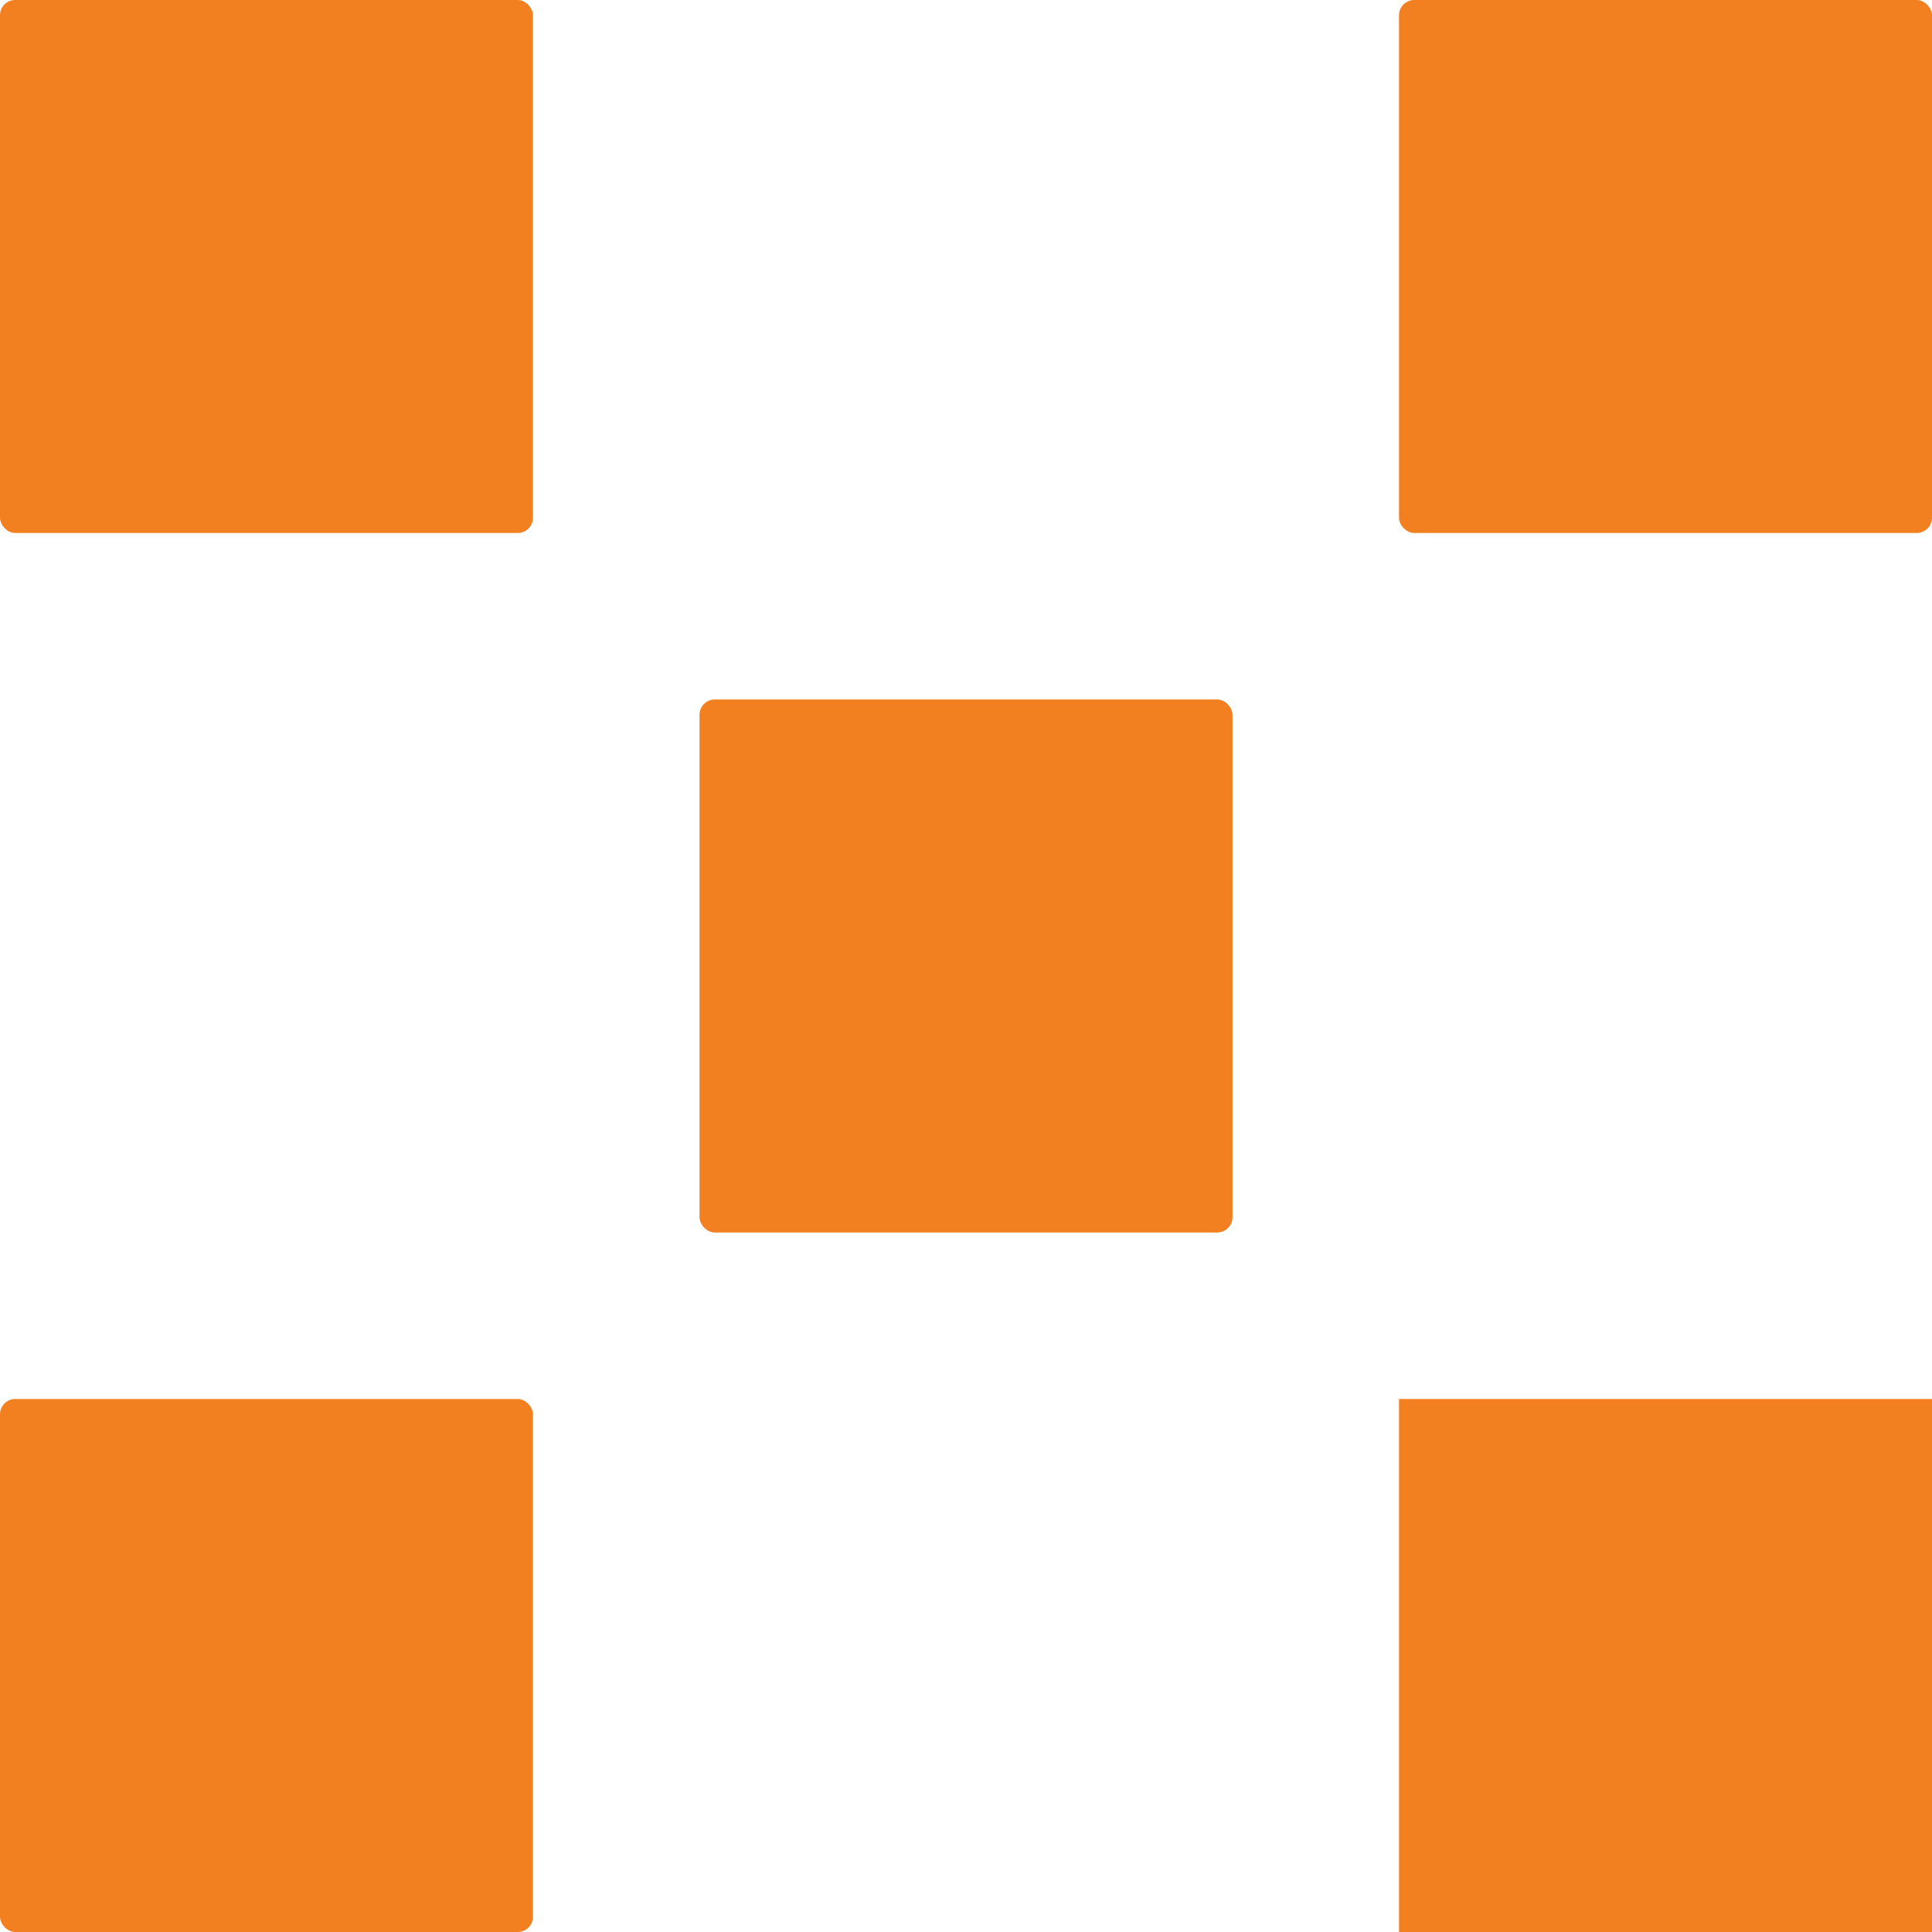
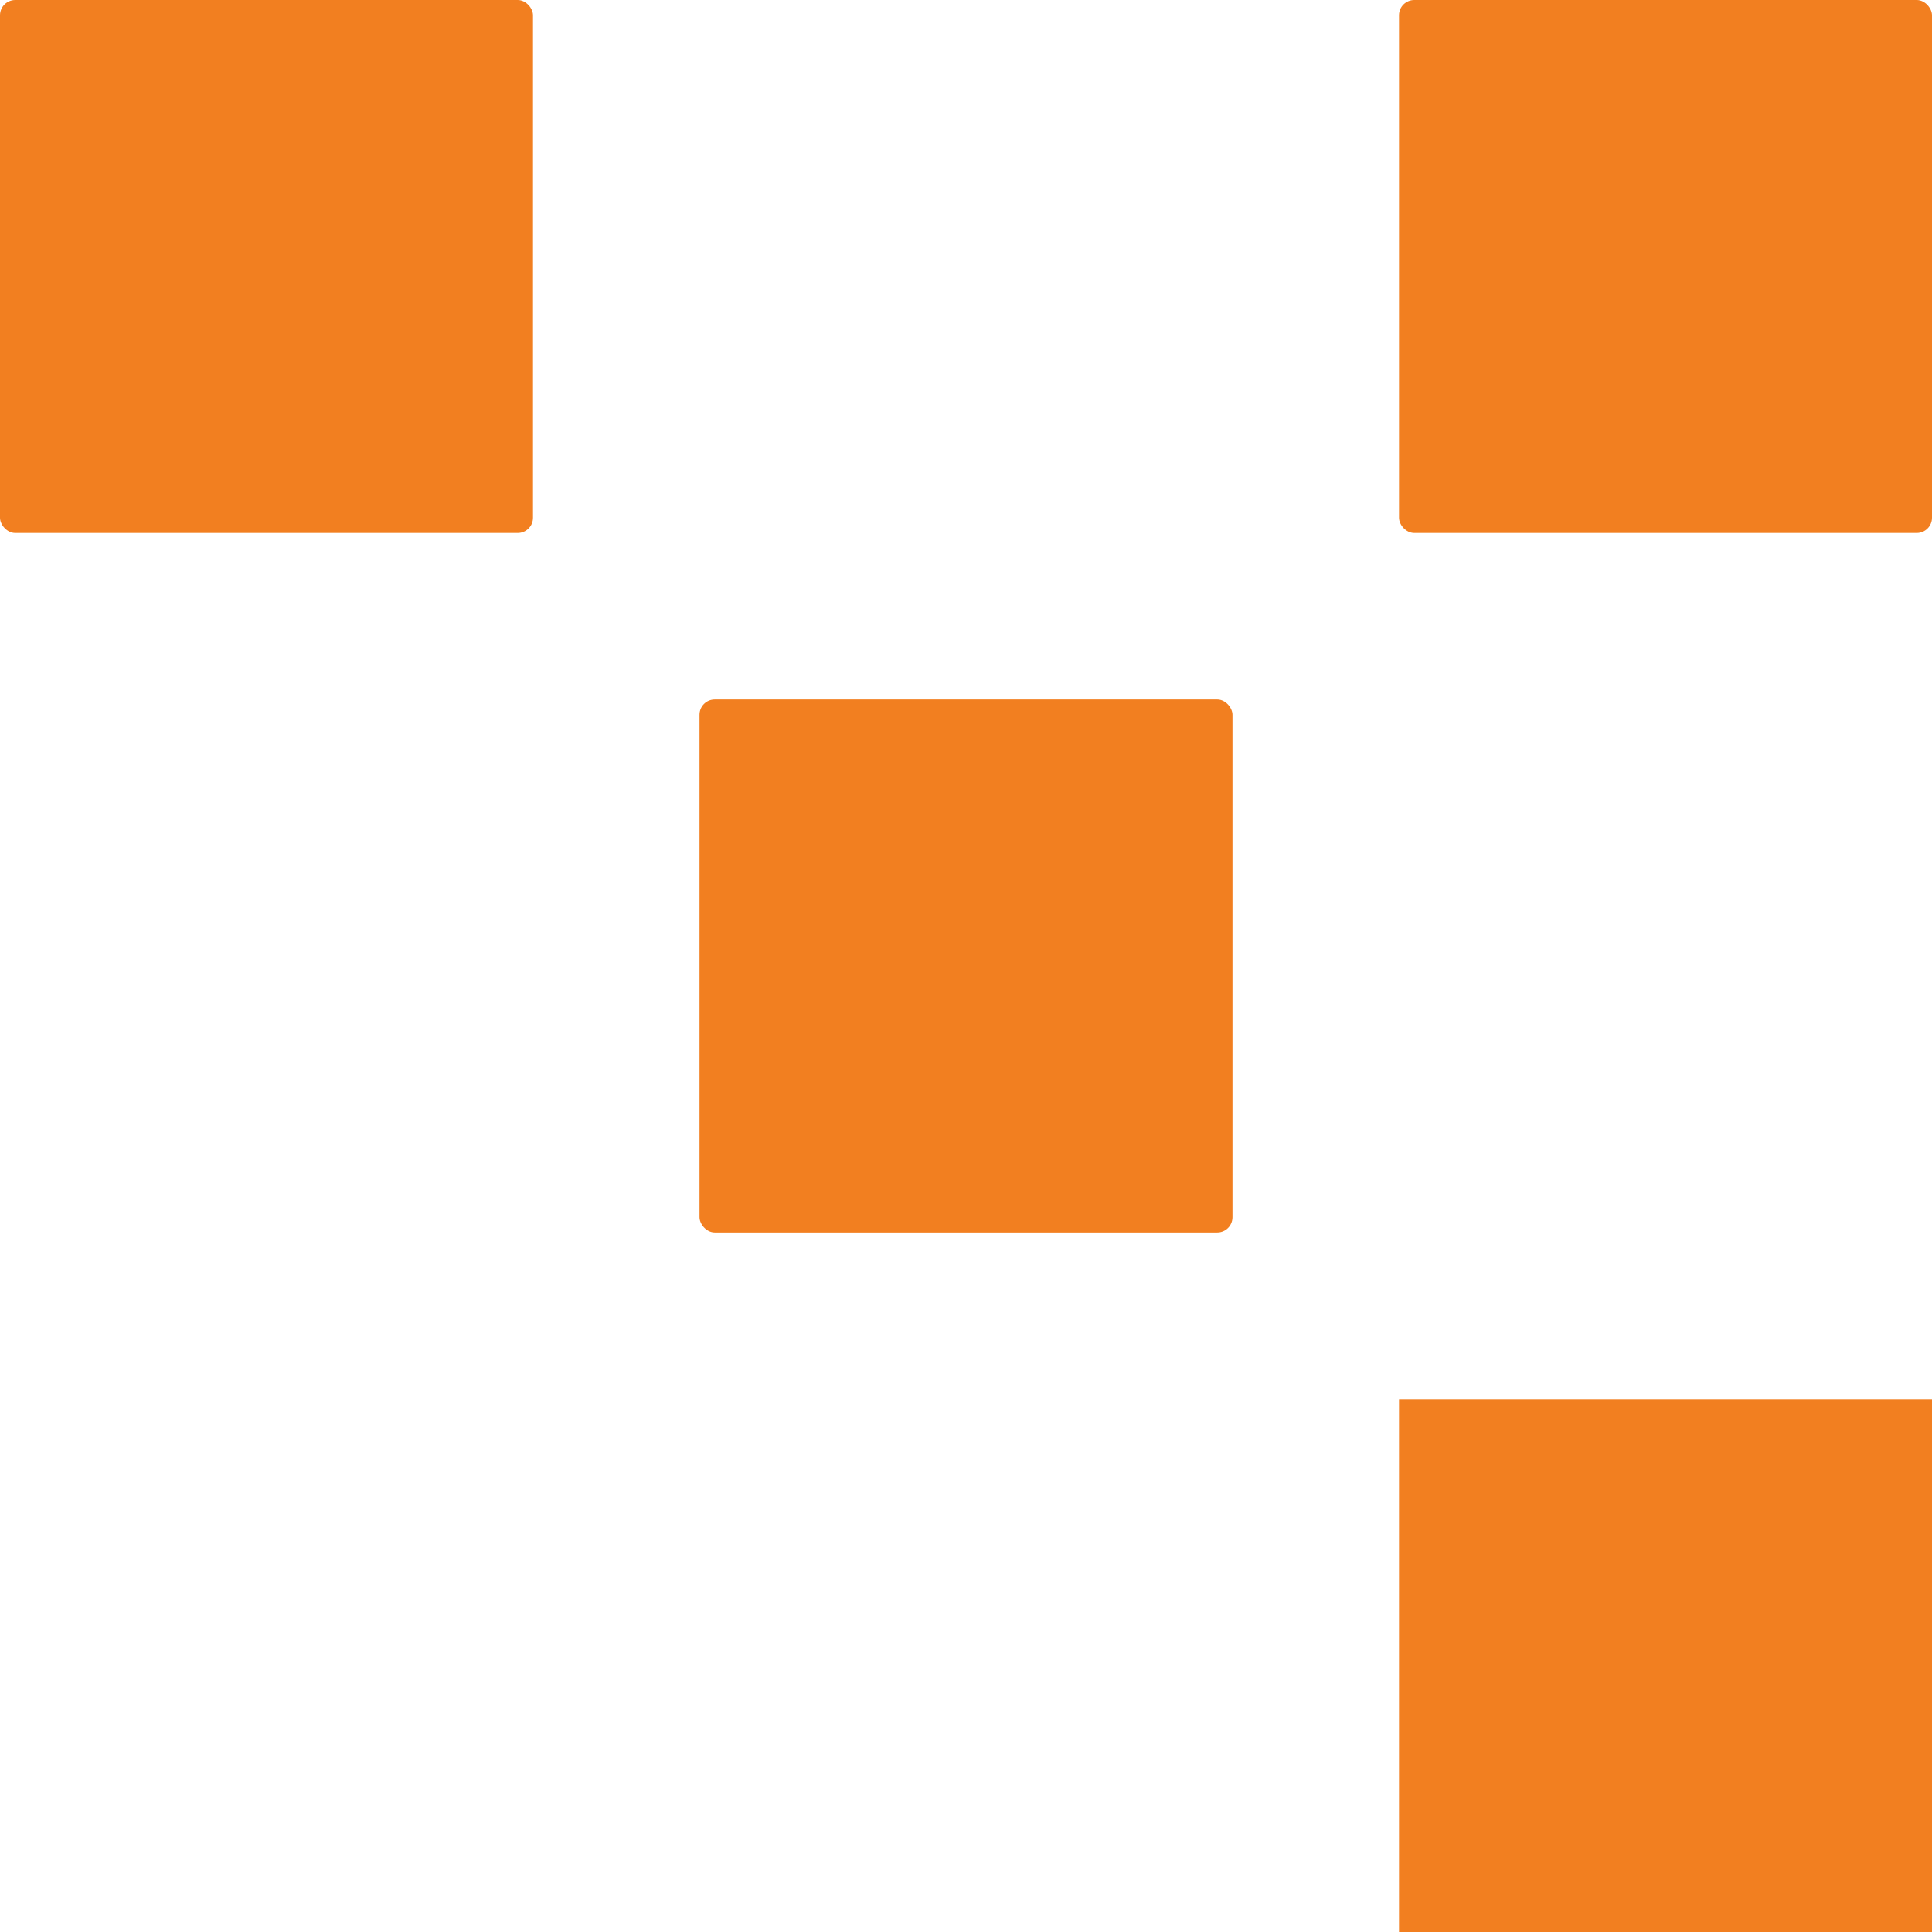
<svg xmlns="http://www.w3.org/2000/svg" viewBox="0 0 31.663 31.663">
  <rect width="8.735" height="8.735" rx="0.25" fill="#f27f20" />
-   <rect width="8.735" height="8.735" rx="0.25" transform="translate(0 22.928)" fill="#f27f20" />
  <rect width="8.735" height="8.735" rx="0.25" transform="translate(11.464 11.464)" fill="#f27f20" />
  <rect width="8.735" height="8.735" rx="0.25" transform="translate(22.928)" fill="#f27f20" />
  <rect width="8.735" height="8.735" transform="translate(22.928 22.928)" fill="#f27f20" />
</svg>